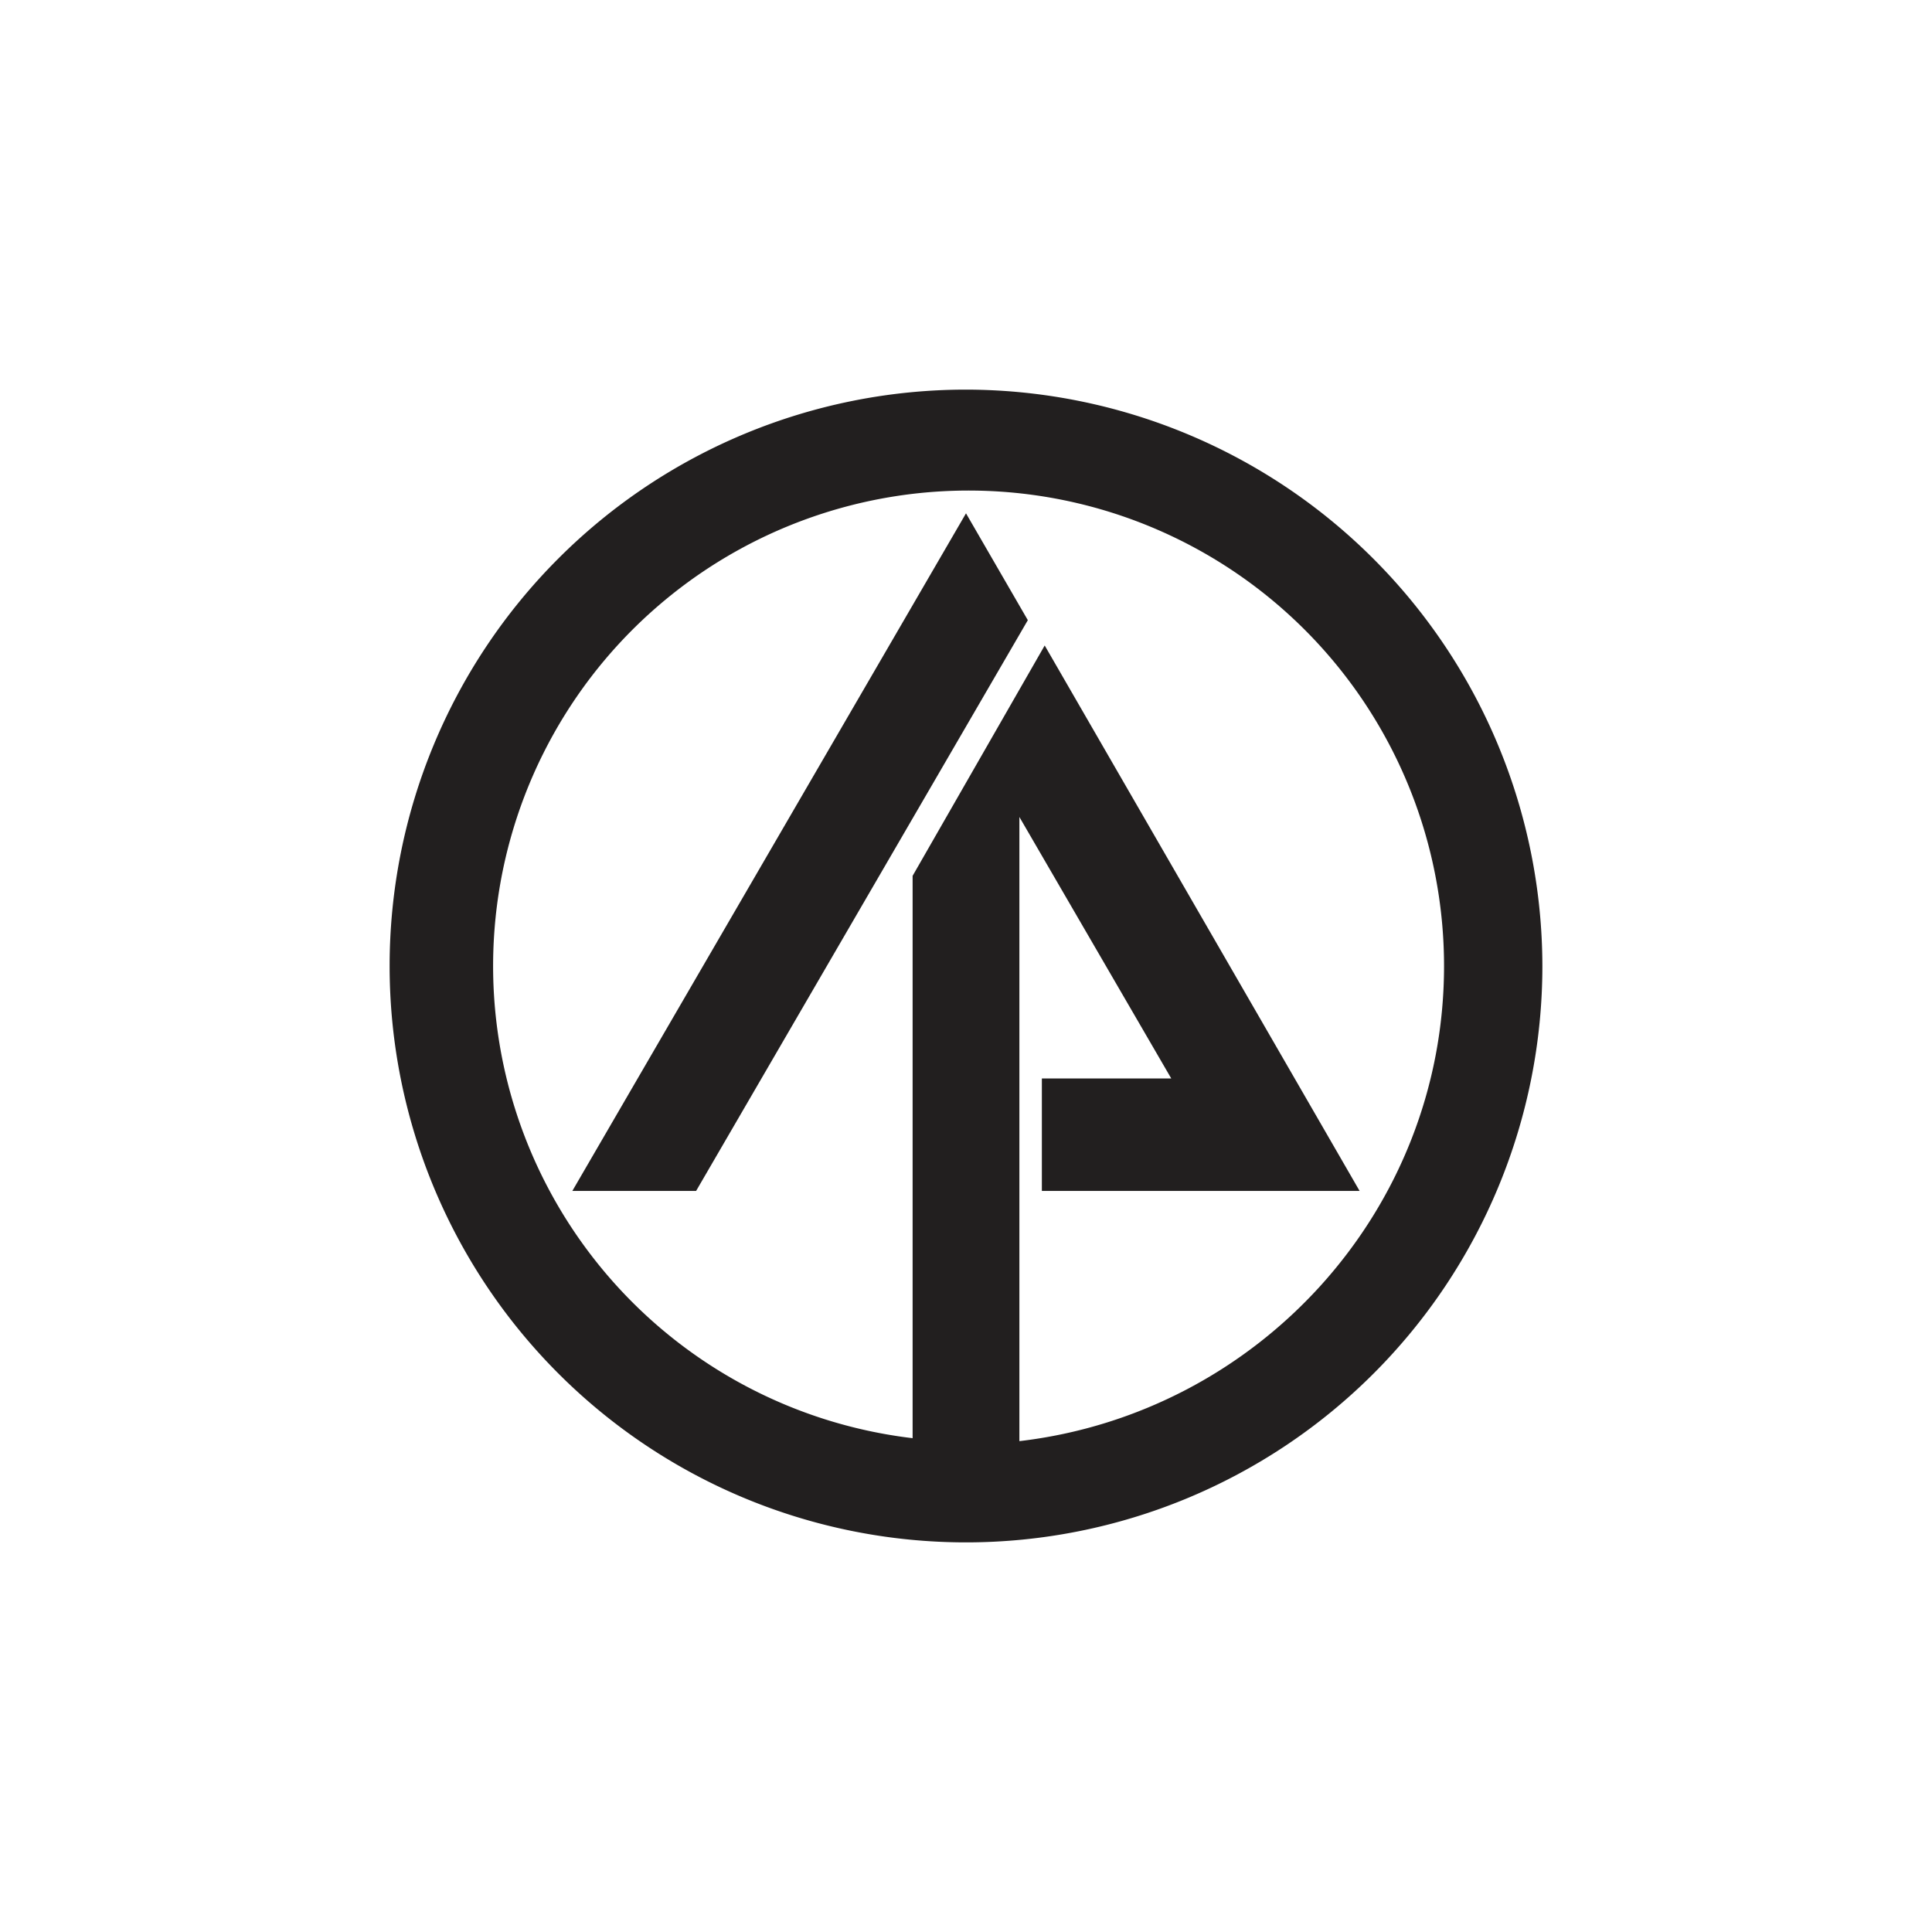
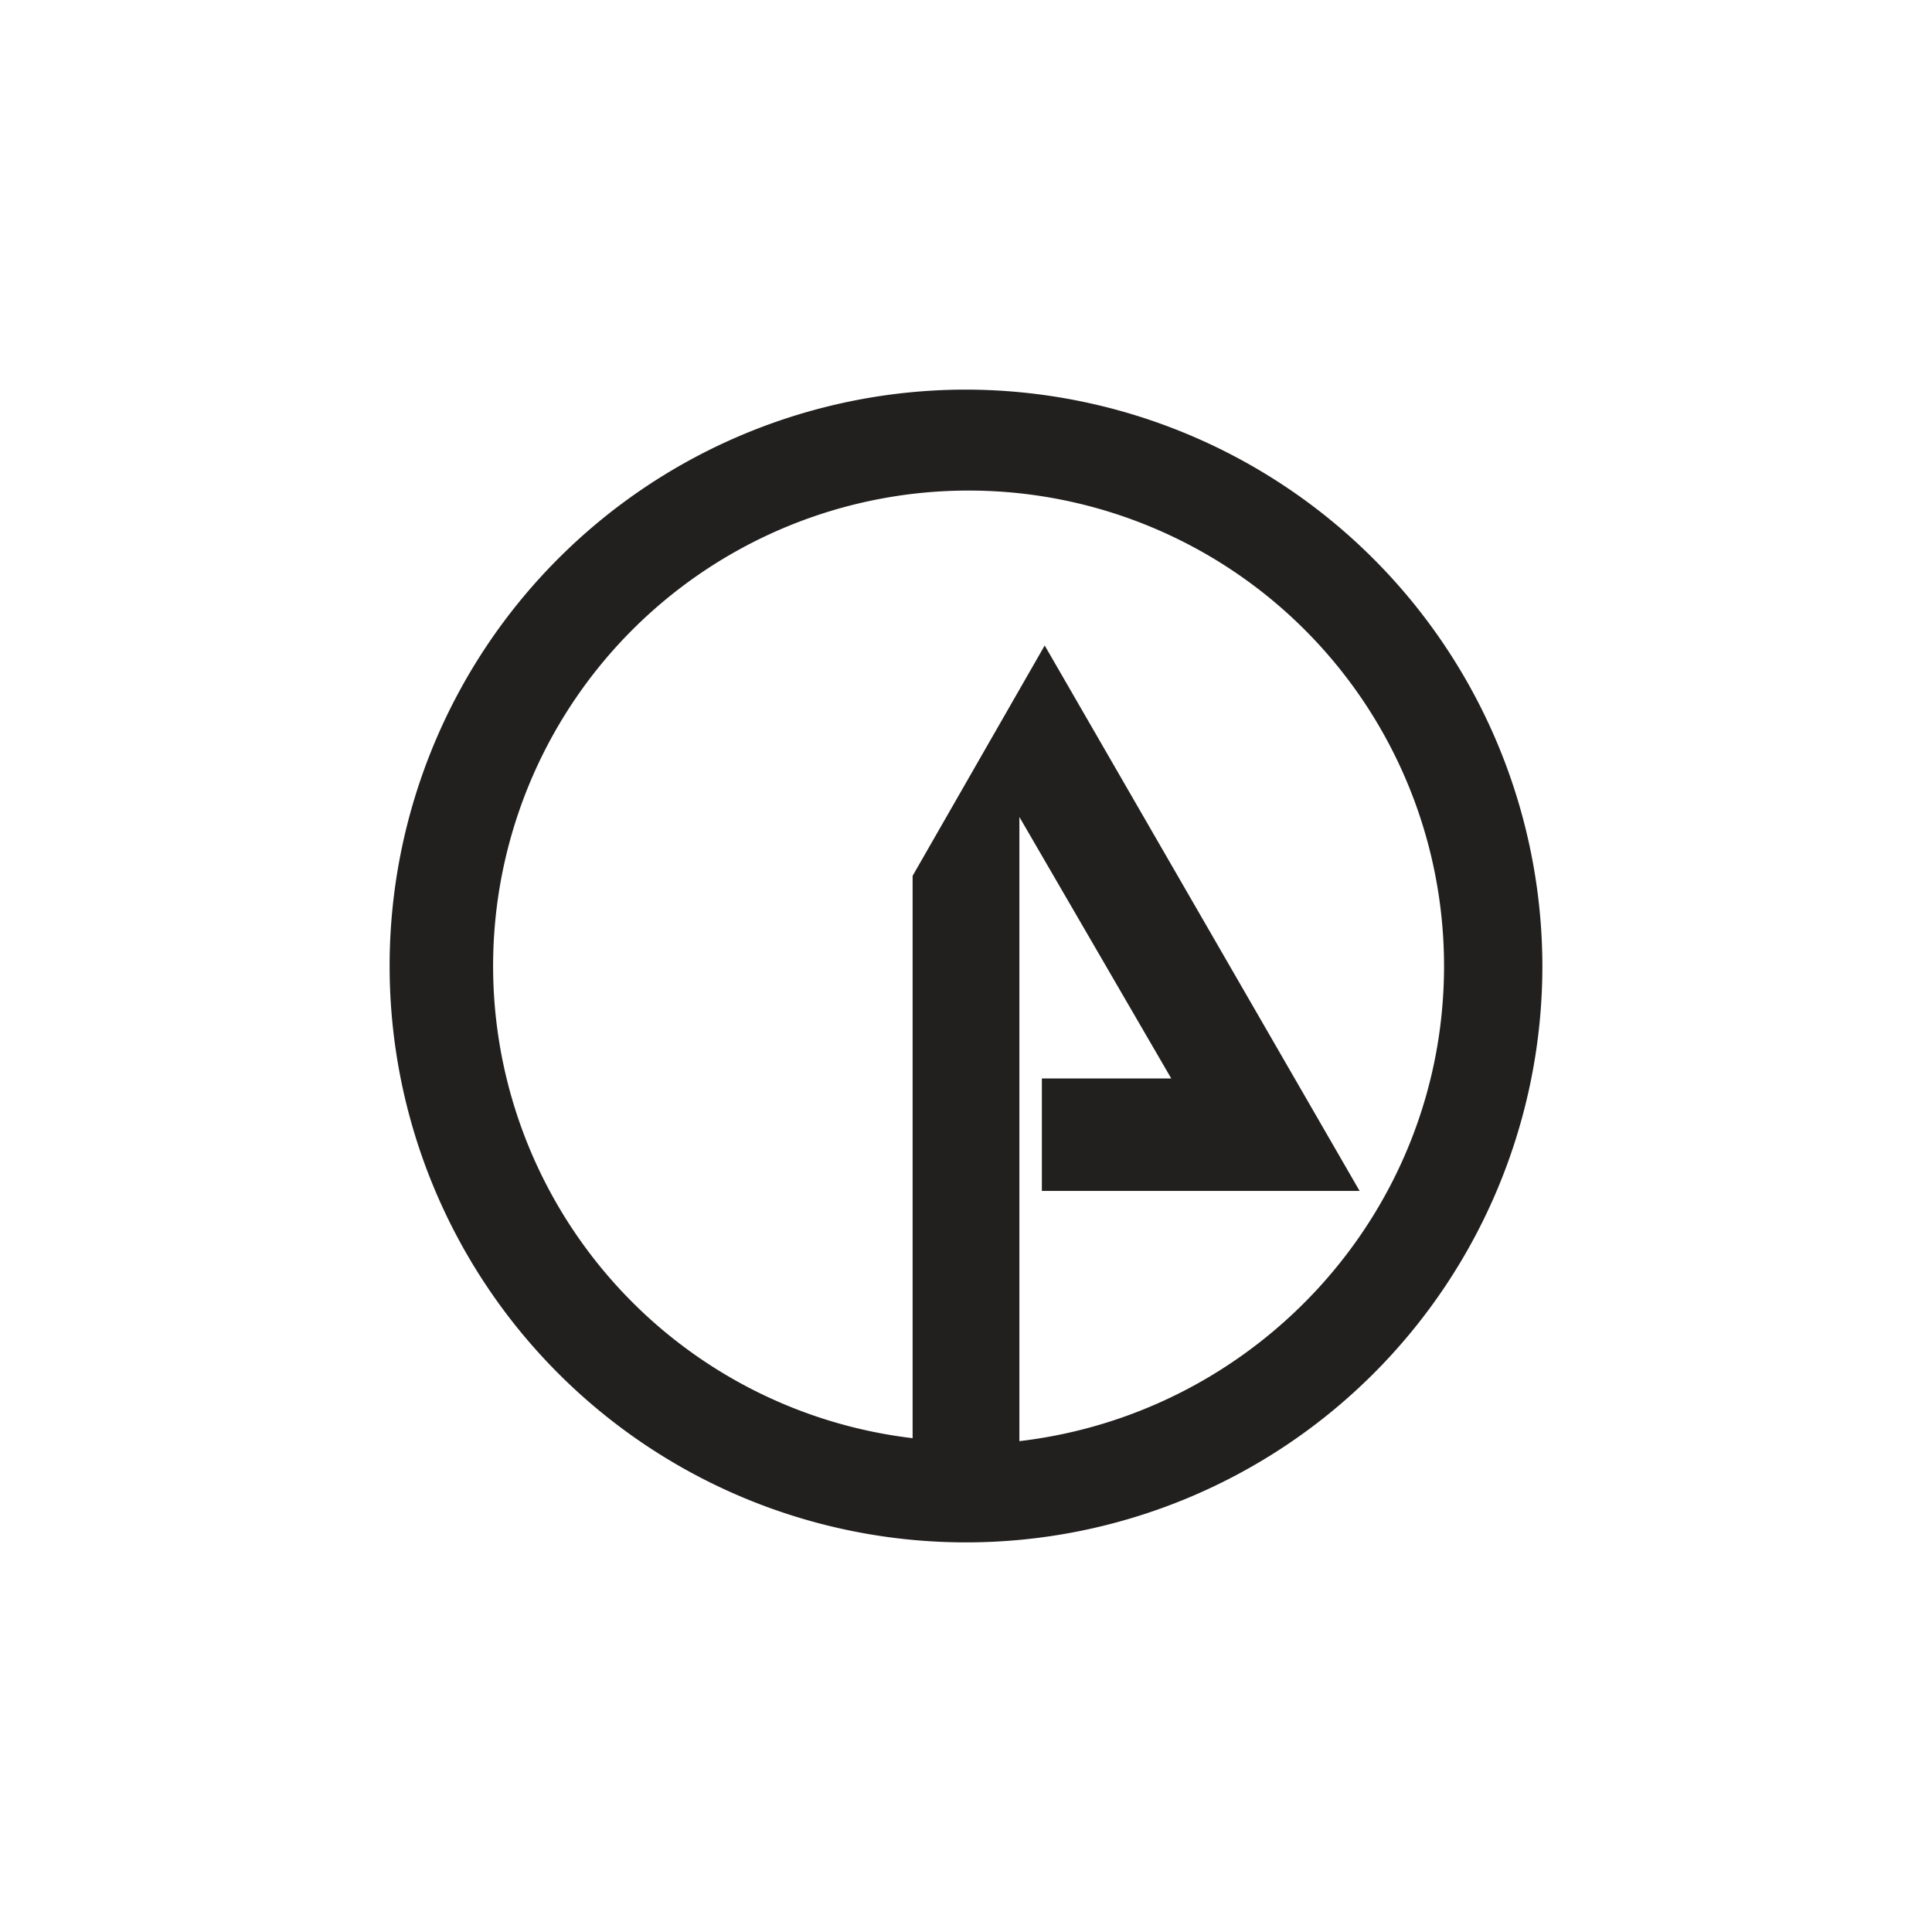
<svg xmlns="http://www.w3.org/2000/svg" id="Layer_1" data-name="Layer 1" viewBox="0 0 300 300">
  <defs>
    <style>.cls-1{fill:#221f1f;fill-rule:evenodd;}</style>
  </defs>
  <title>IP_Light_bg</title>
-   <path id="path52" class="cls-1" d="M88.87,184.93h19.22L159.6,96.3,150,79.71,88.87,184.93" />
  <path id="path54" class="cls-1" d="M150,60.5A89.5,89.5,0,1,0,239.5,150,89.63,89.63,0,0,0,150,60.5Zm8.29,163.28V126.86l23.58,40.6H161.78v17.47h49.34l-48.9-84.7L141.71,136v87.32A73.83,73.83,0,1,1,224.23,150c0,38-28.82,69.42-65.94,73.78" />
</svg>